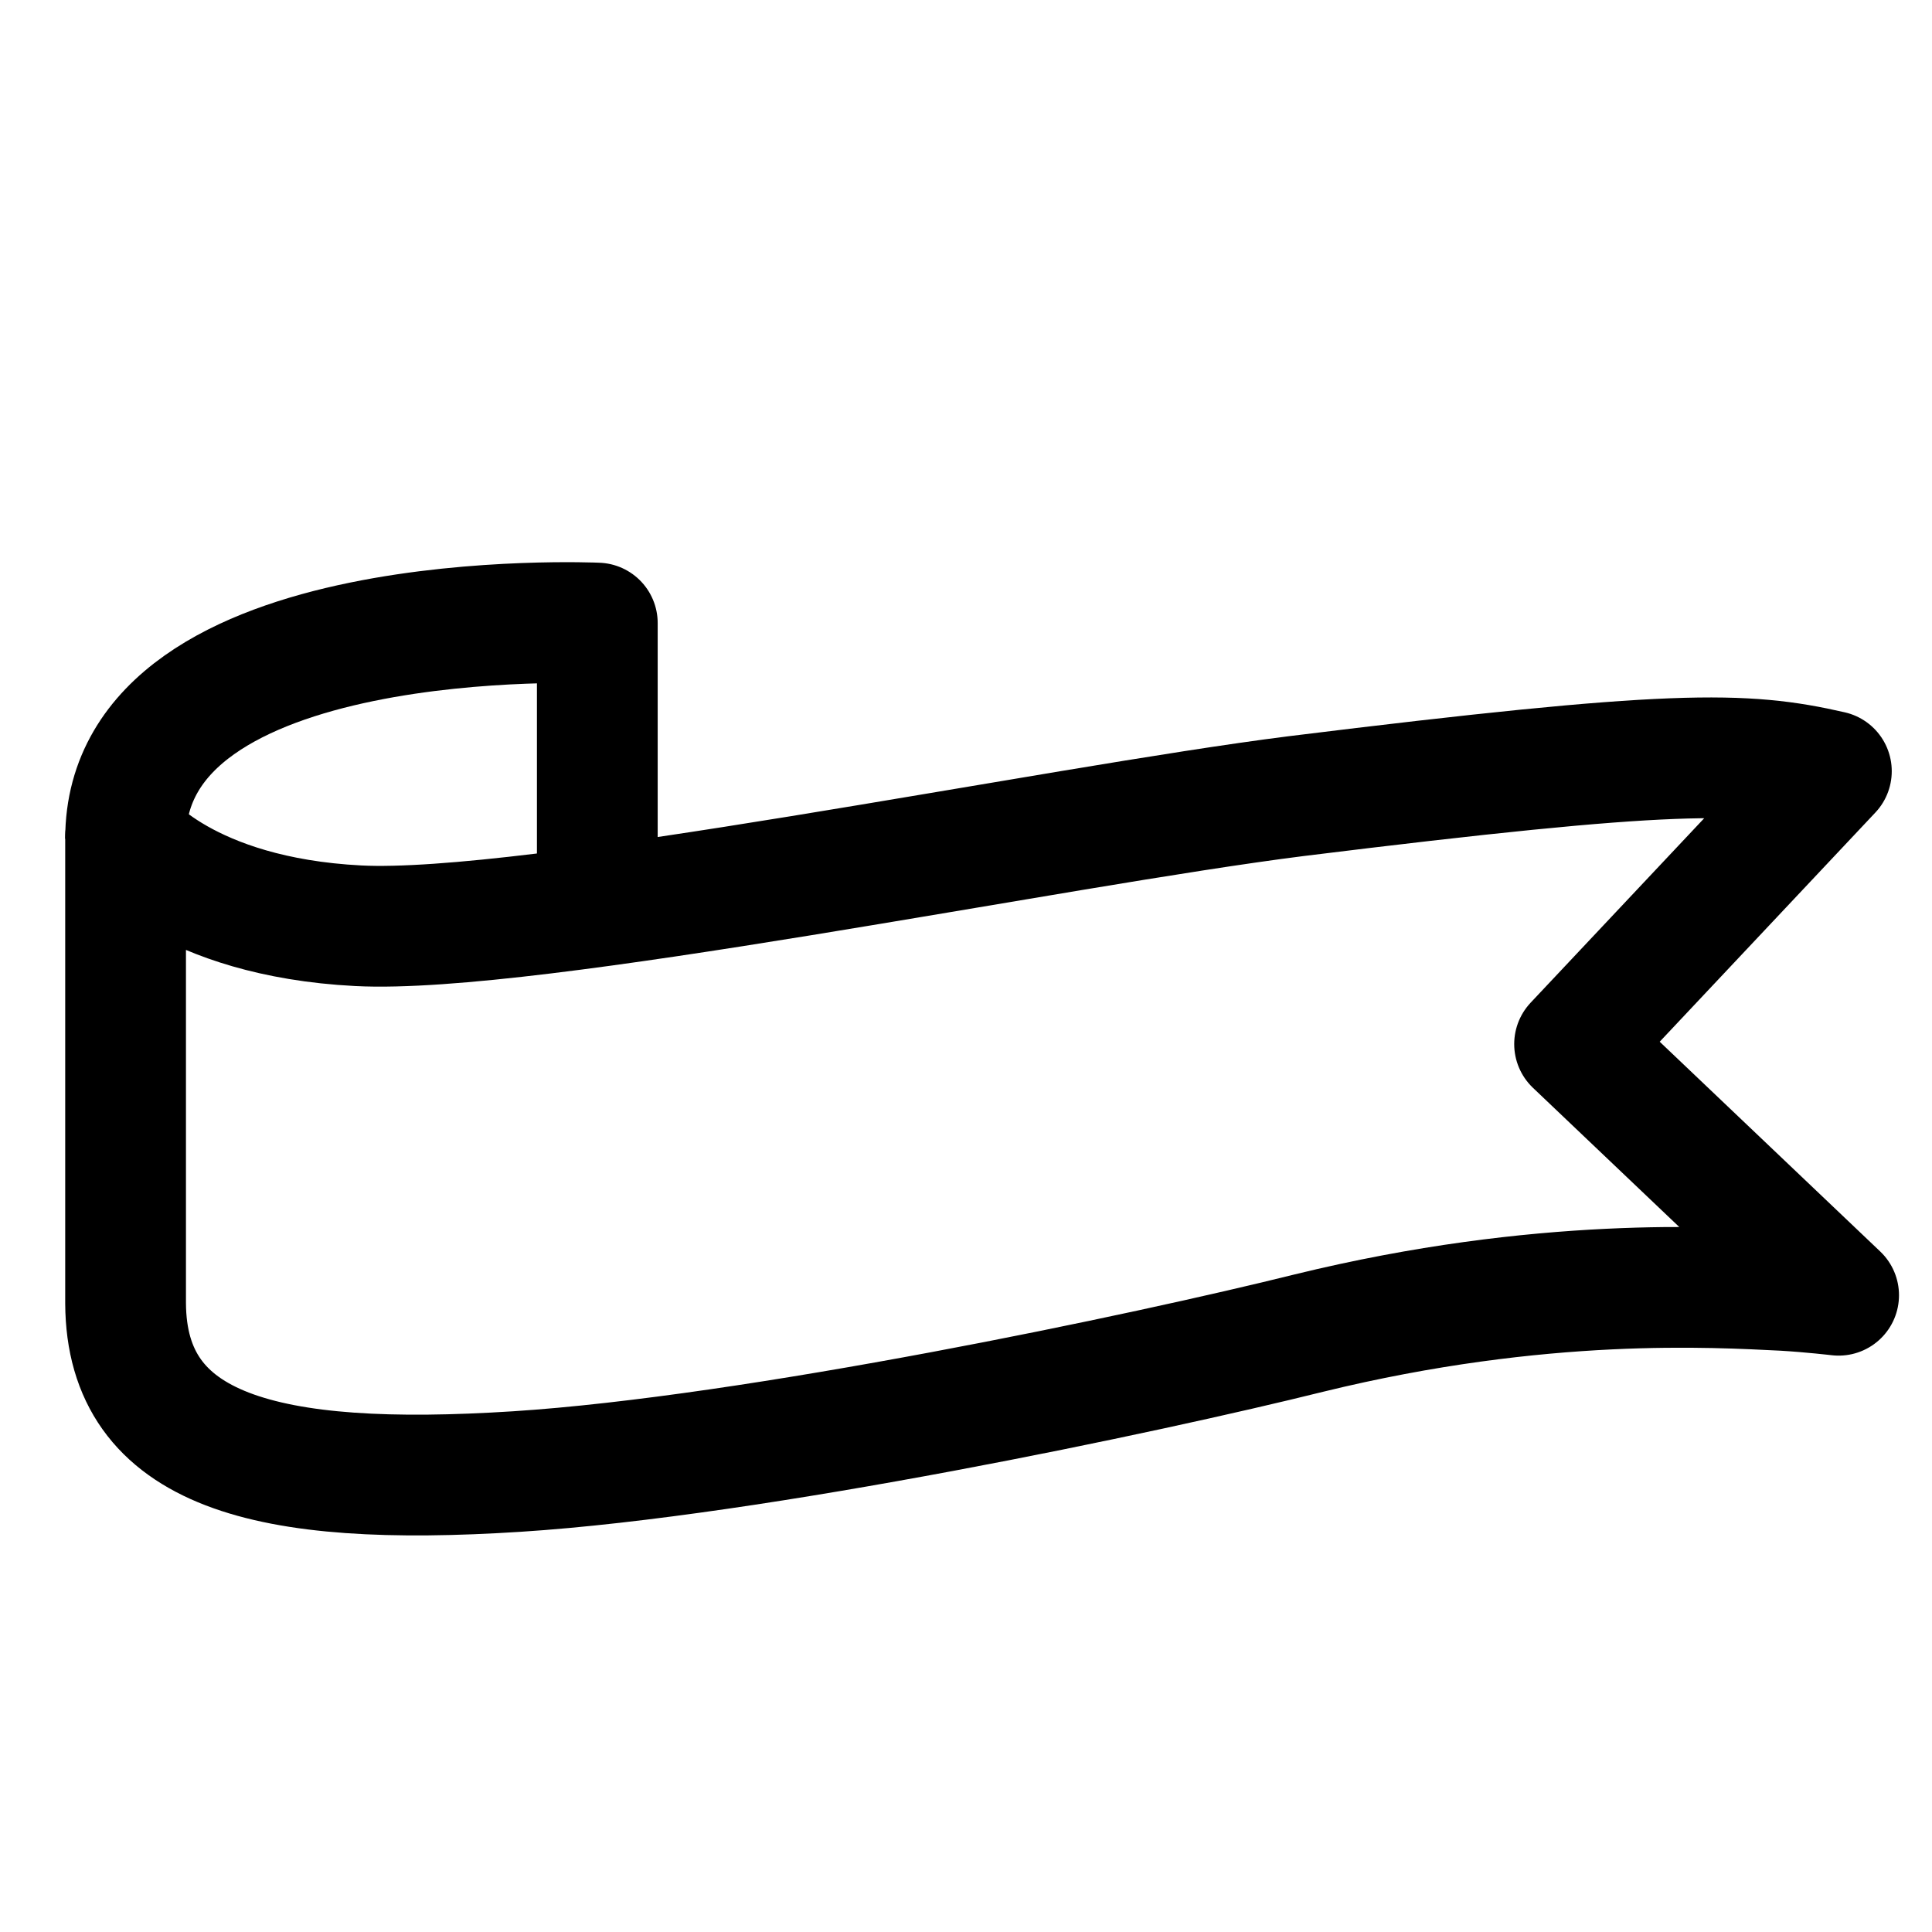
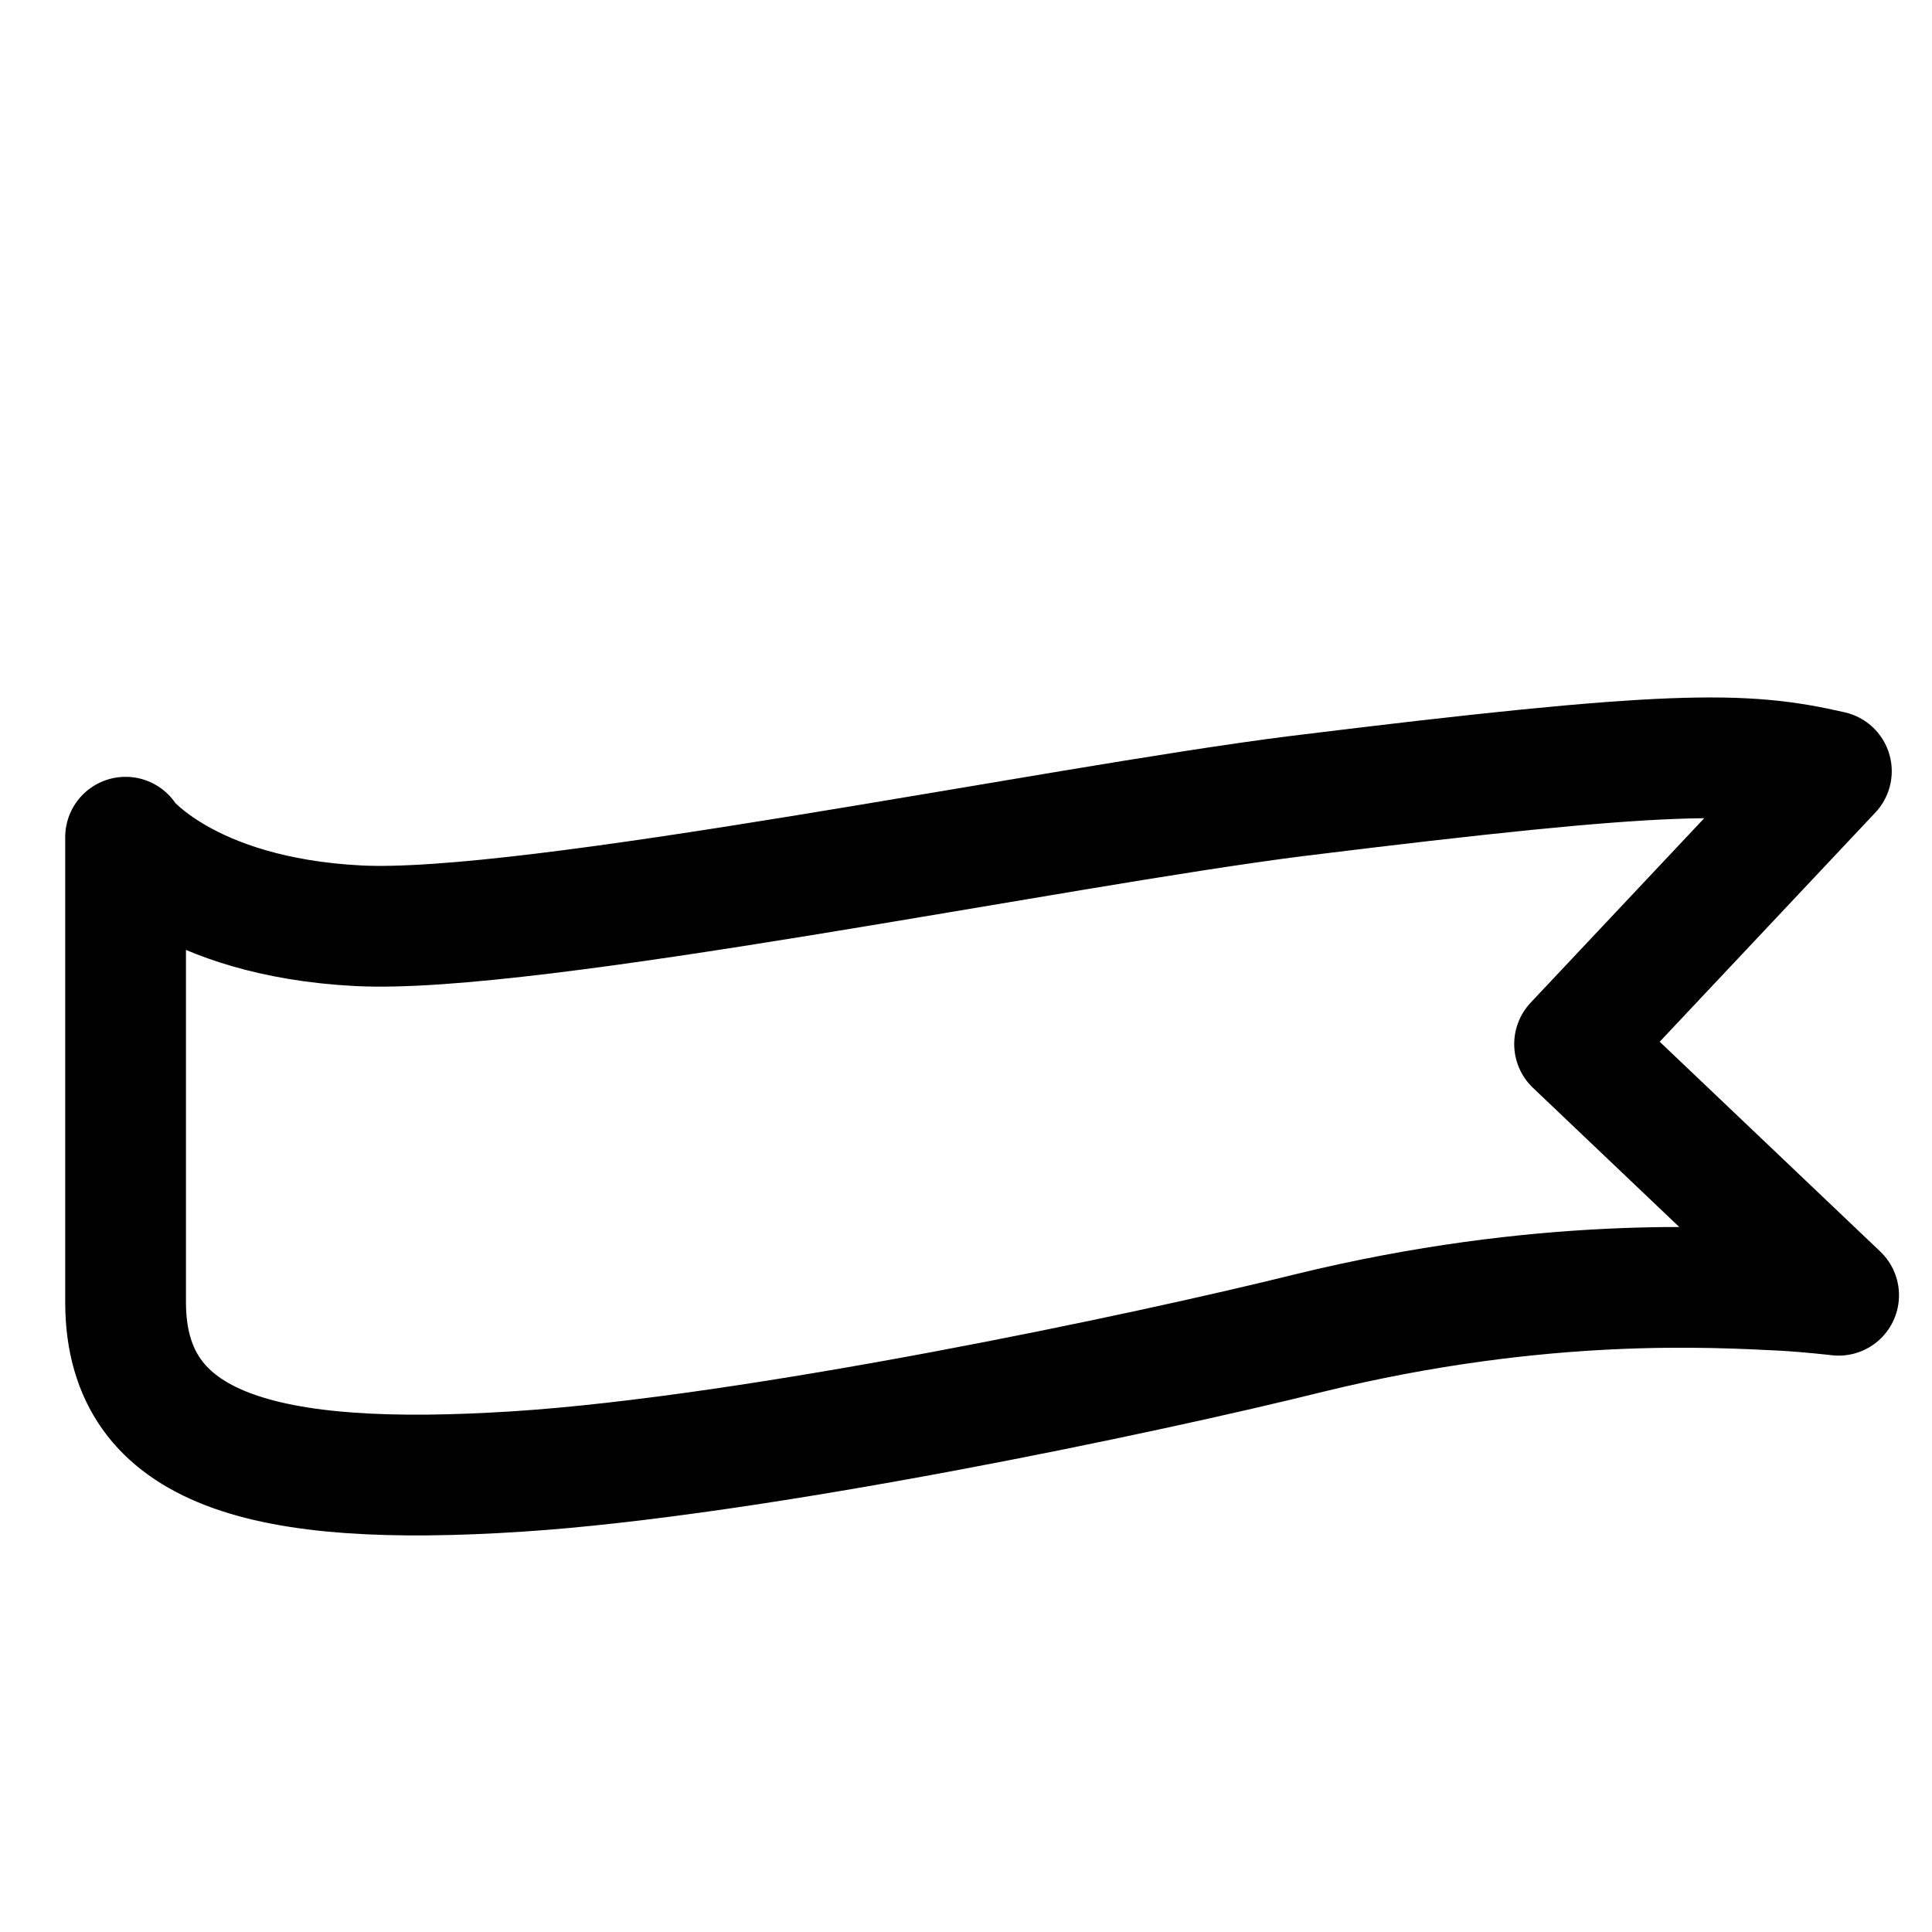
<svg xmlns="http://www.w3.org/2000/svg" id="Icons" width="24" height="24" viewBox="0 0 24 24">
  <defs>
    <style>.cls-1{fill:none;stroke:#000;stroke-linejoin:round;stroke-width:1.5px;}</style>
  </defs>
-   <path class="cls-1" d="M7.42,11.02v-3.28s-5.86-.27-5.86,2.68" />
  <path class="cls-1" d="M1.56,10.41s.75,.98,2.89,1.09c2.14,.11,8.64-1.23,11.65-1.61,4.69-.58,5.56-.56,6.65-.31-.8,.85-3.19,3.39-3.19,3.39l3.28,3.12s-.34-.04-.68-.06c-.84-.04-3-.18-5.9,.53-2.01,.5-6.88,1.53-9.84,1.72-3.12,.2-4.85-.25-4.86-2.09,0-.81,0-5.79,0-5.79Z" />
</svg>